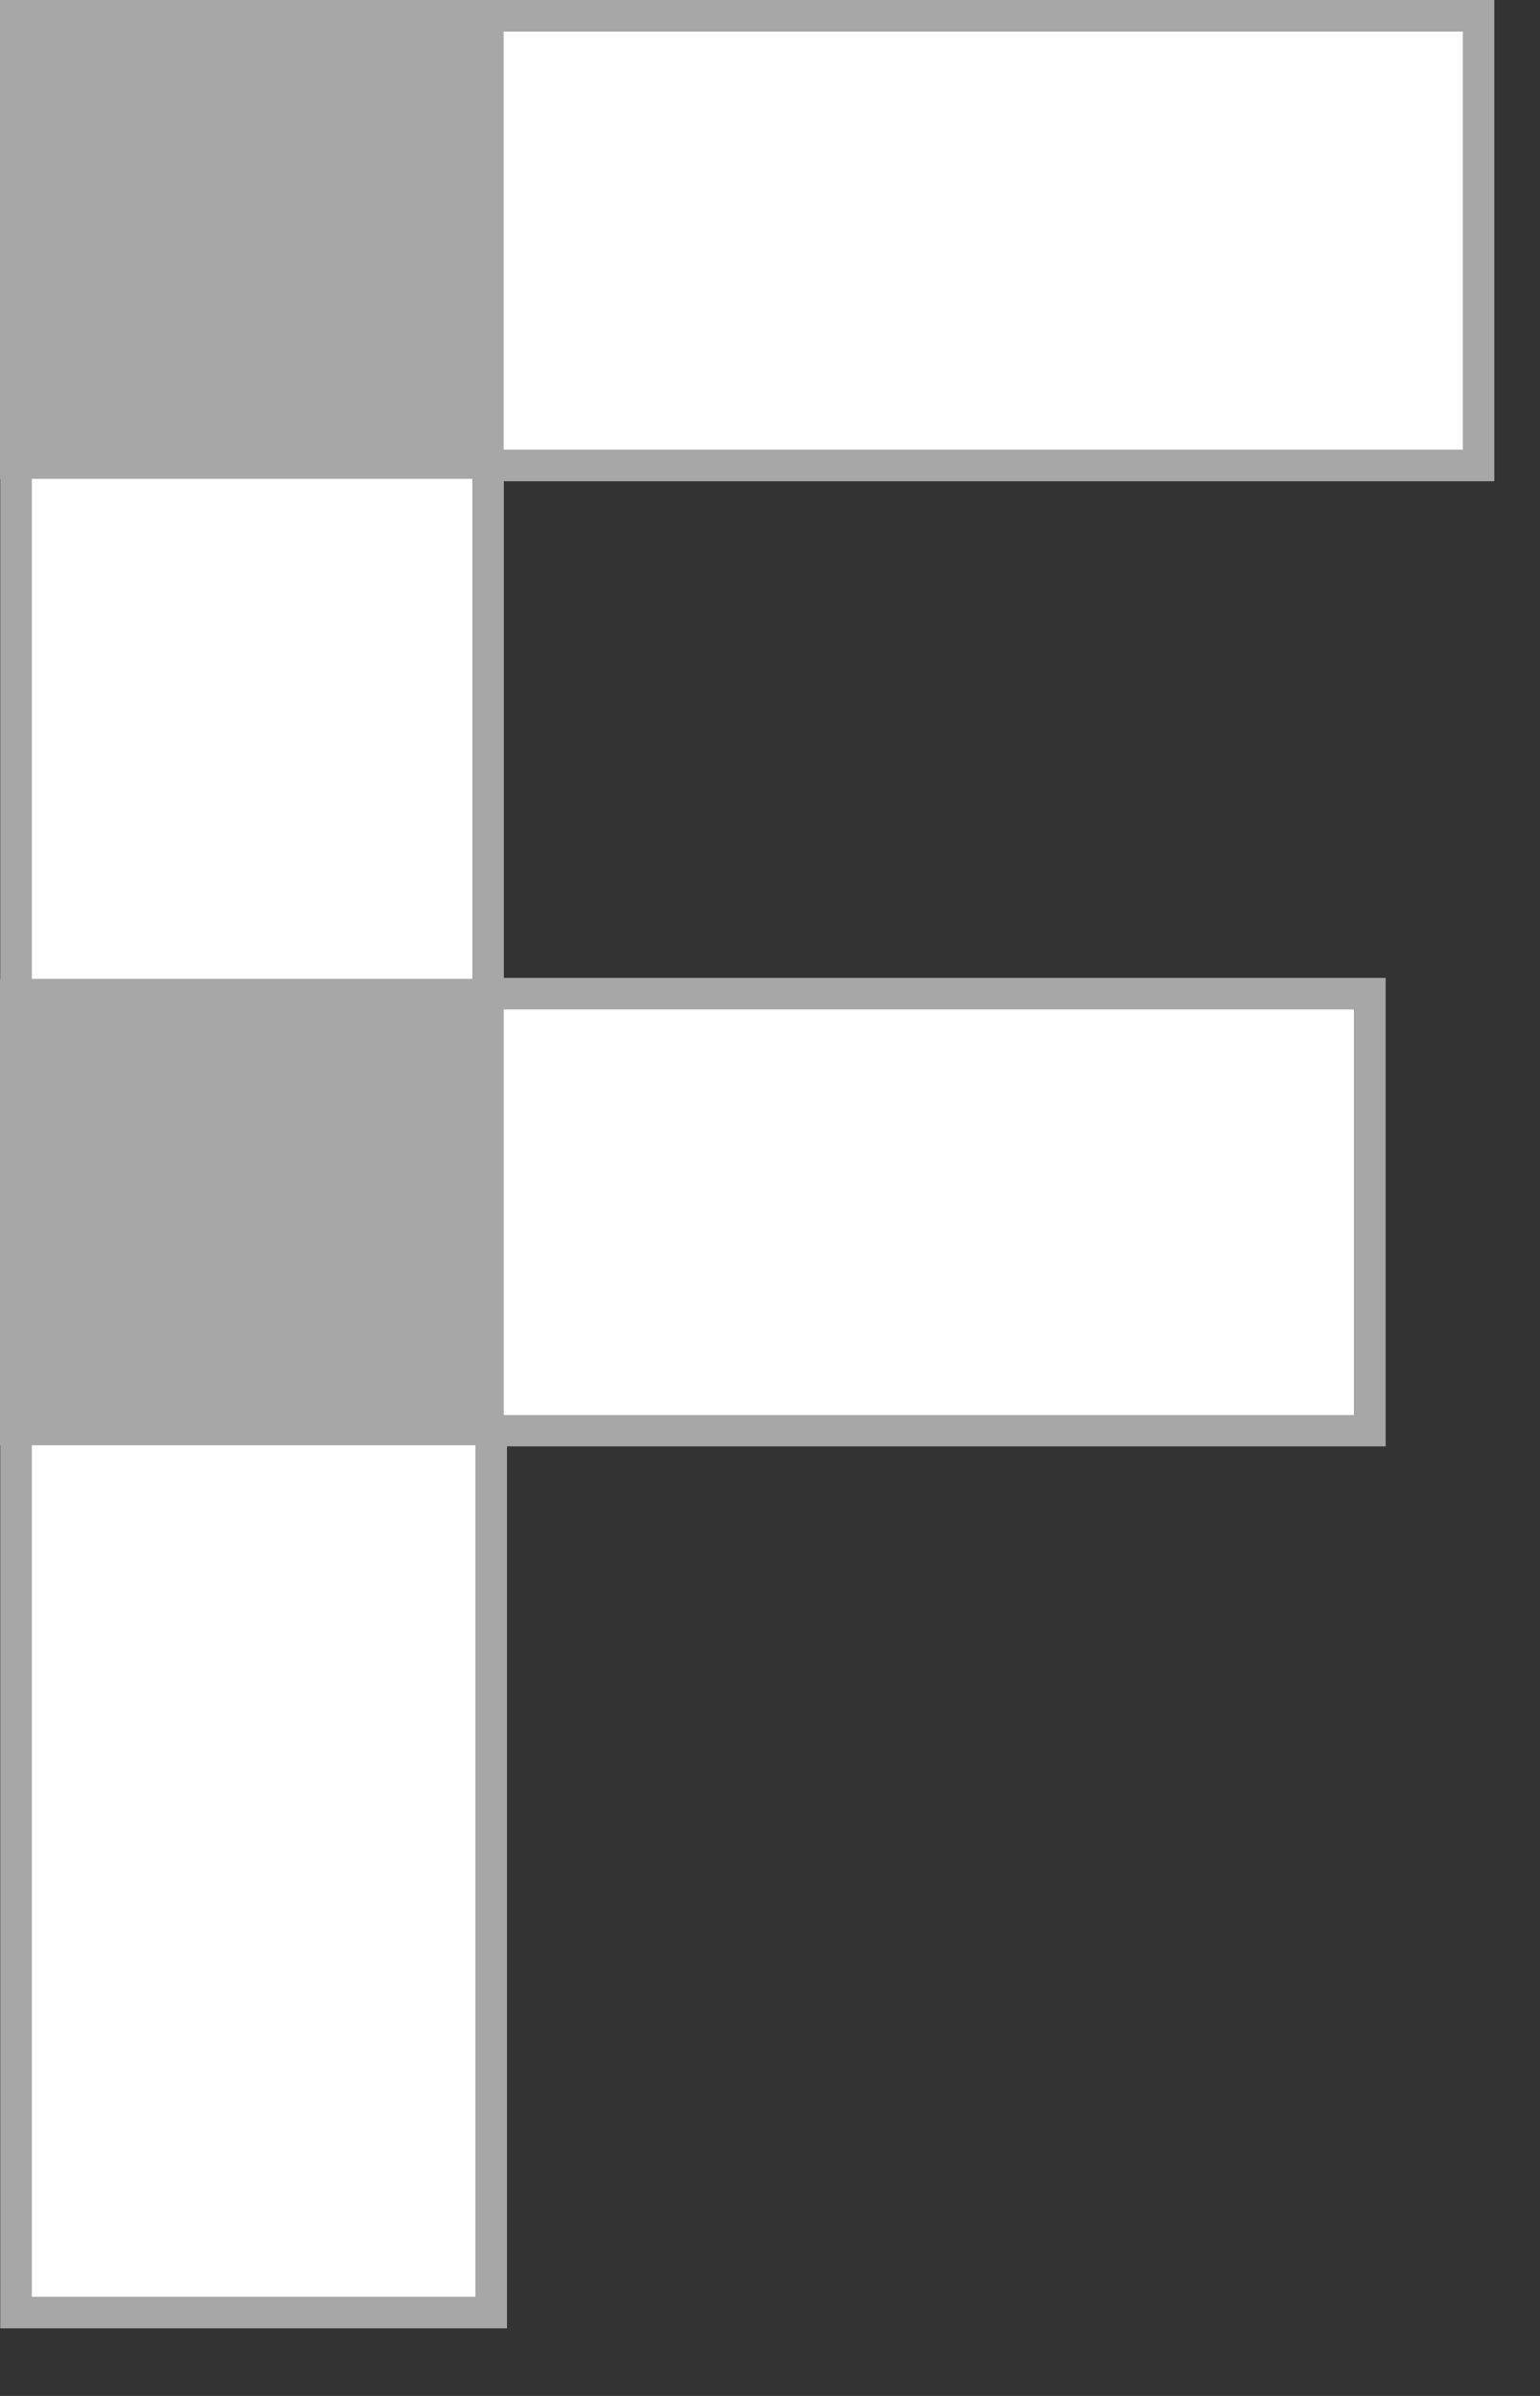
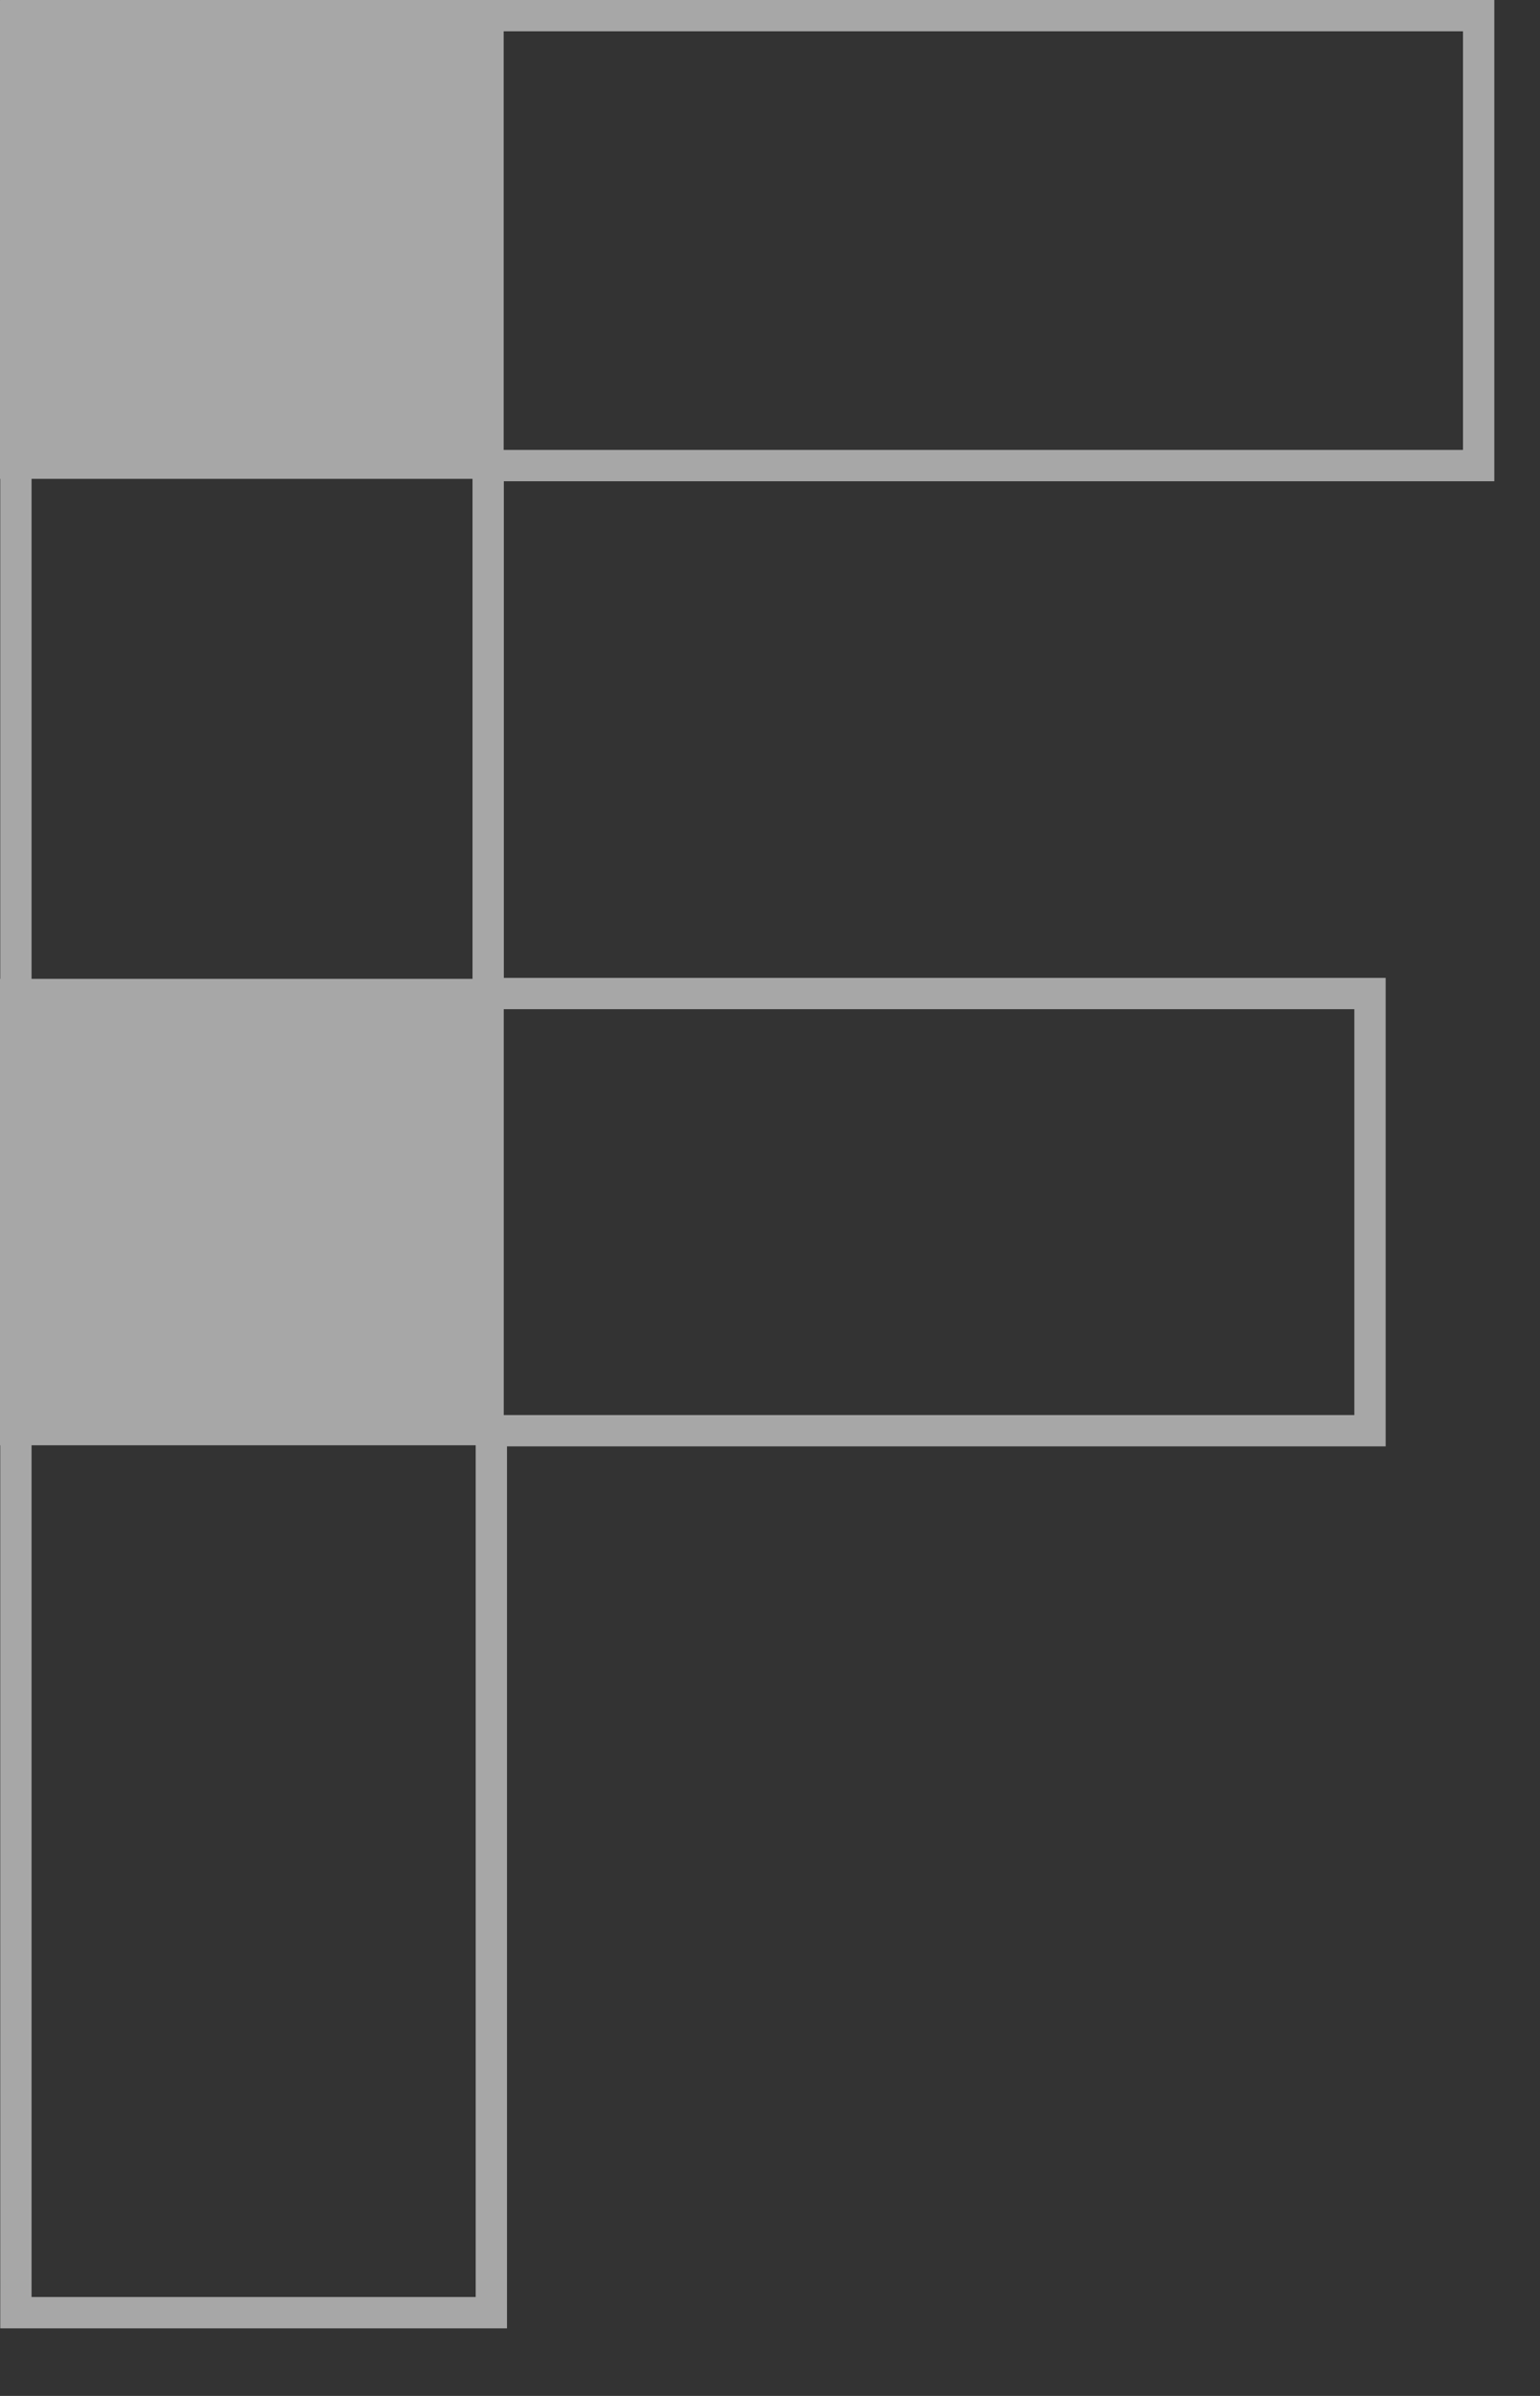
<svg xmlns="http://www.w3.org/2000/svg" width="18" height="28" viewBox="0 0 18 28" fill="none">
  <rect x="0" y="0" width="18" height="28" fill="#333333" stroke="none" />
-   <path d="M5.56 26.845V16.538H15.829V11.795H5.522V5.259H17.099V0.367H0.369V26.845H5.56Z" fill="white" />
  <path fill-rule="evenodd" clip-rule="evenodd" d="M5.926 27.21H0.003V0H17.466V5.624H5.889V11.428H16.196V16.903H5.926V27.21ZM5.56 26.844H0.369V0.366H17.1V5.258H5.523V11.794H15.83V16.537H5.56V26.844Z" fill="#A7A7A7" />
  <path d="M5.888 11.439H0V16.89H5.888V11.439Z" fill="#A7A7A7" />
  <path d="M5.887 0.001H0V5.596H5.887V0.001Z" fill="#A7A7A7" />
</svg>